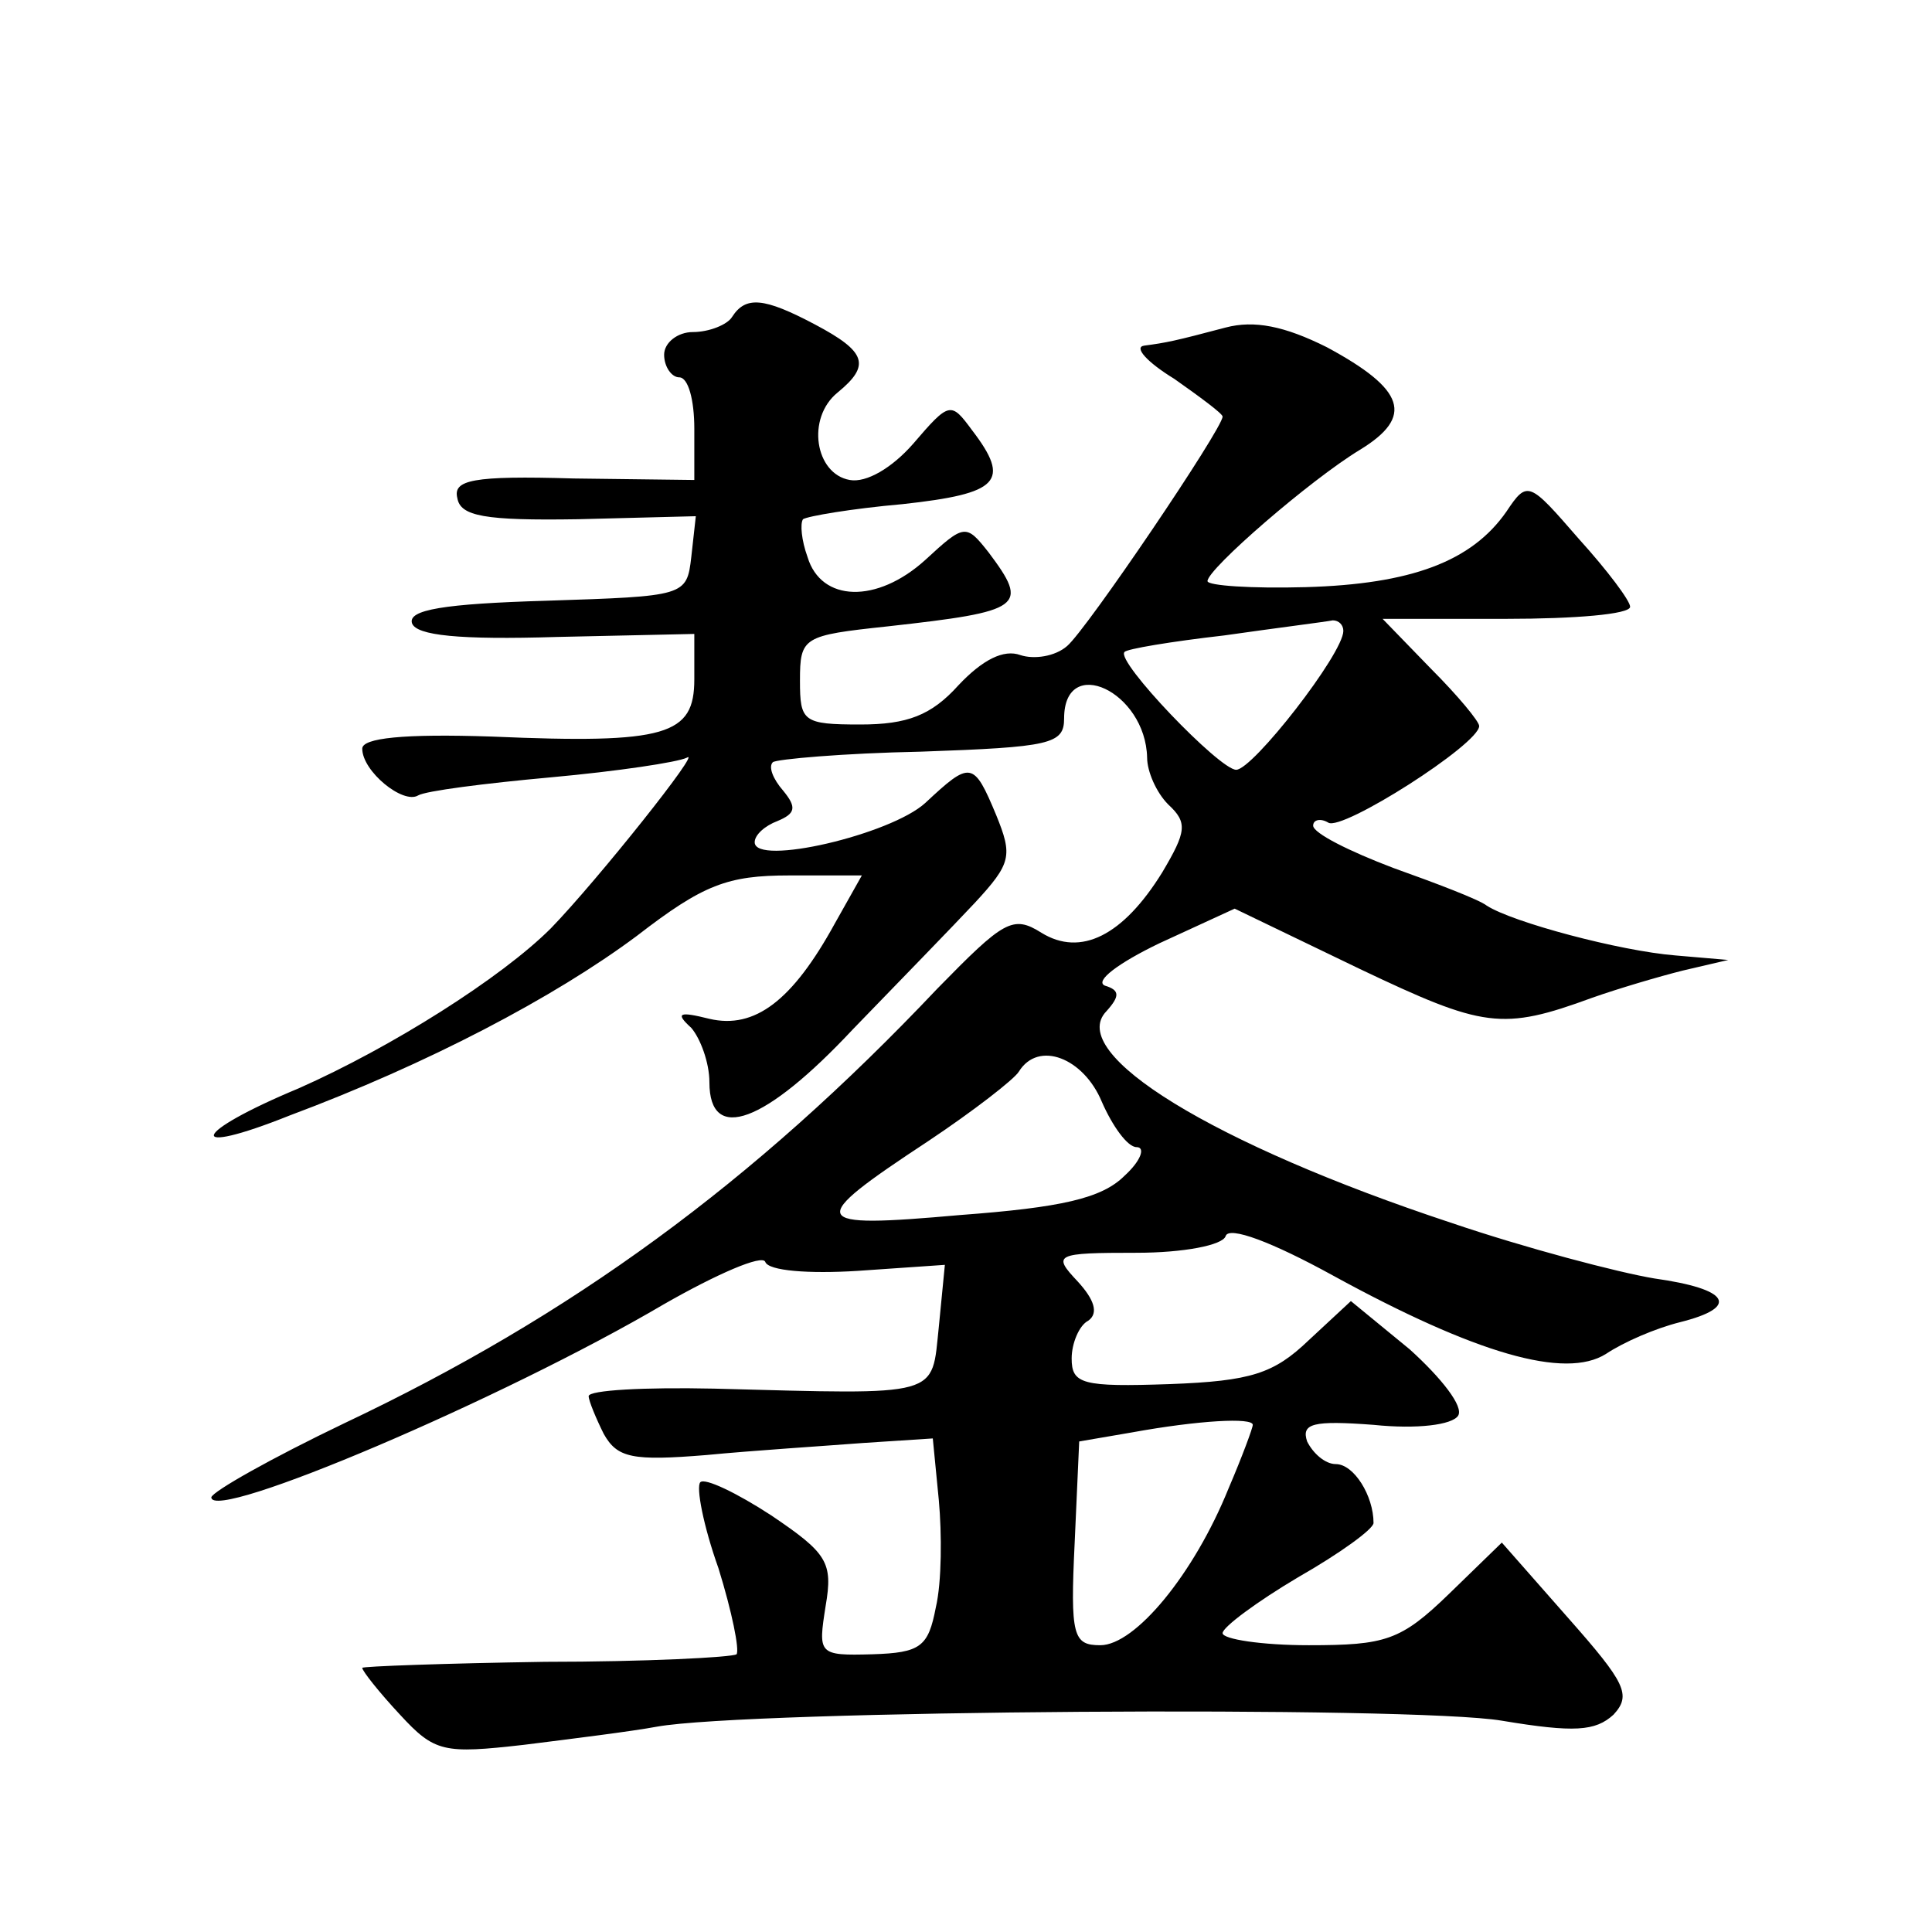
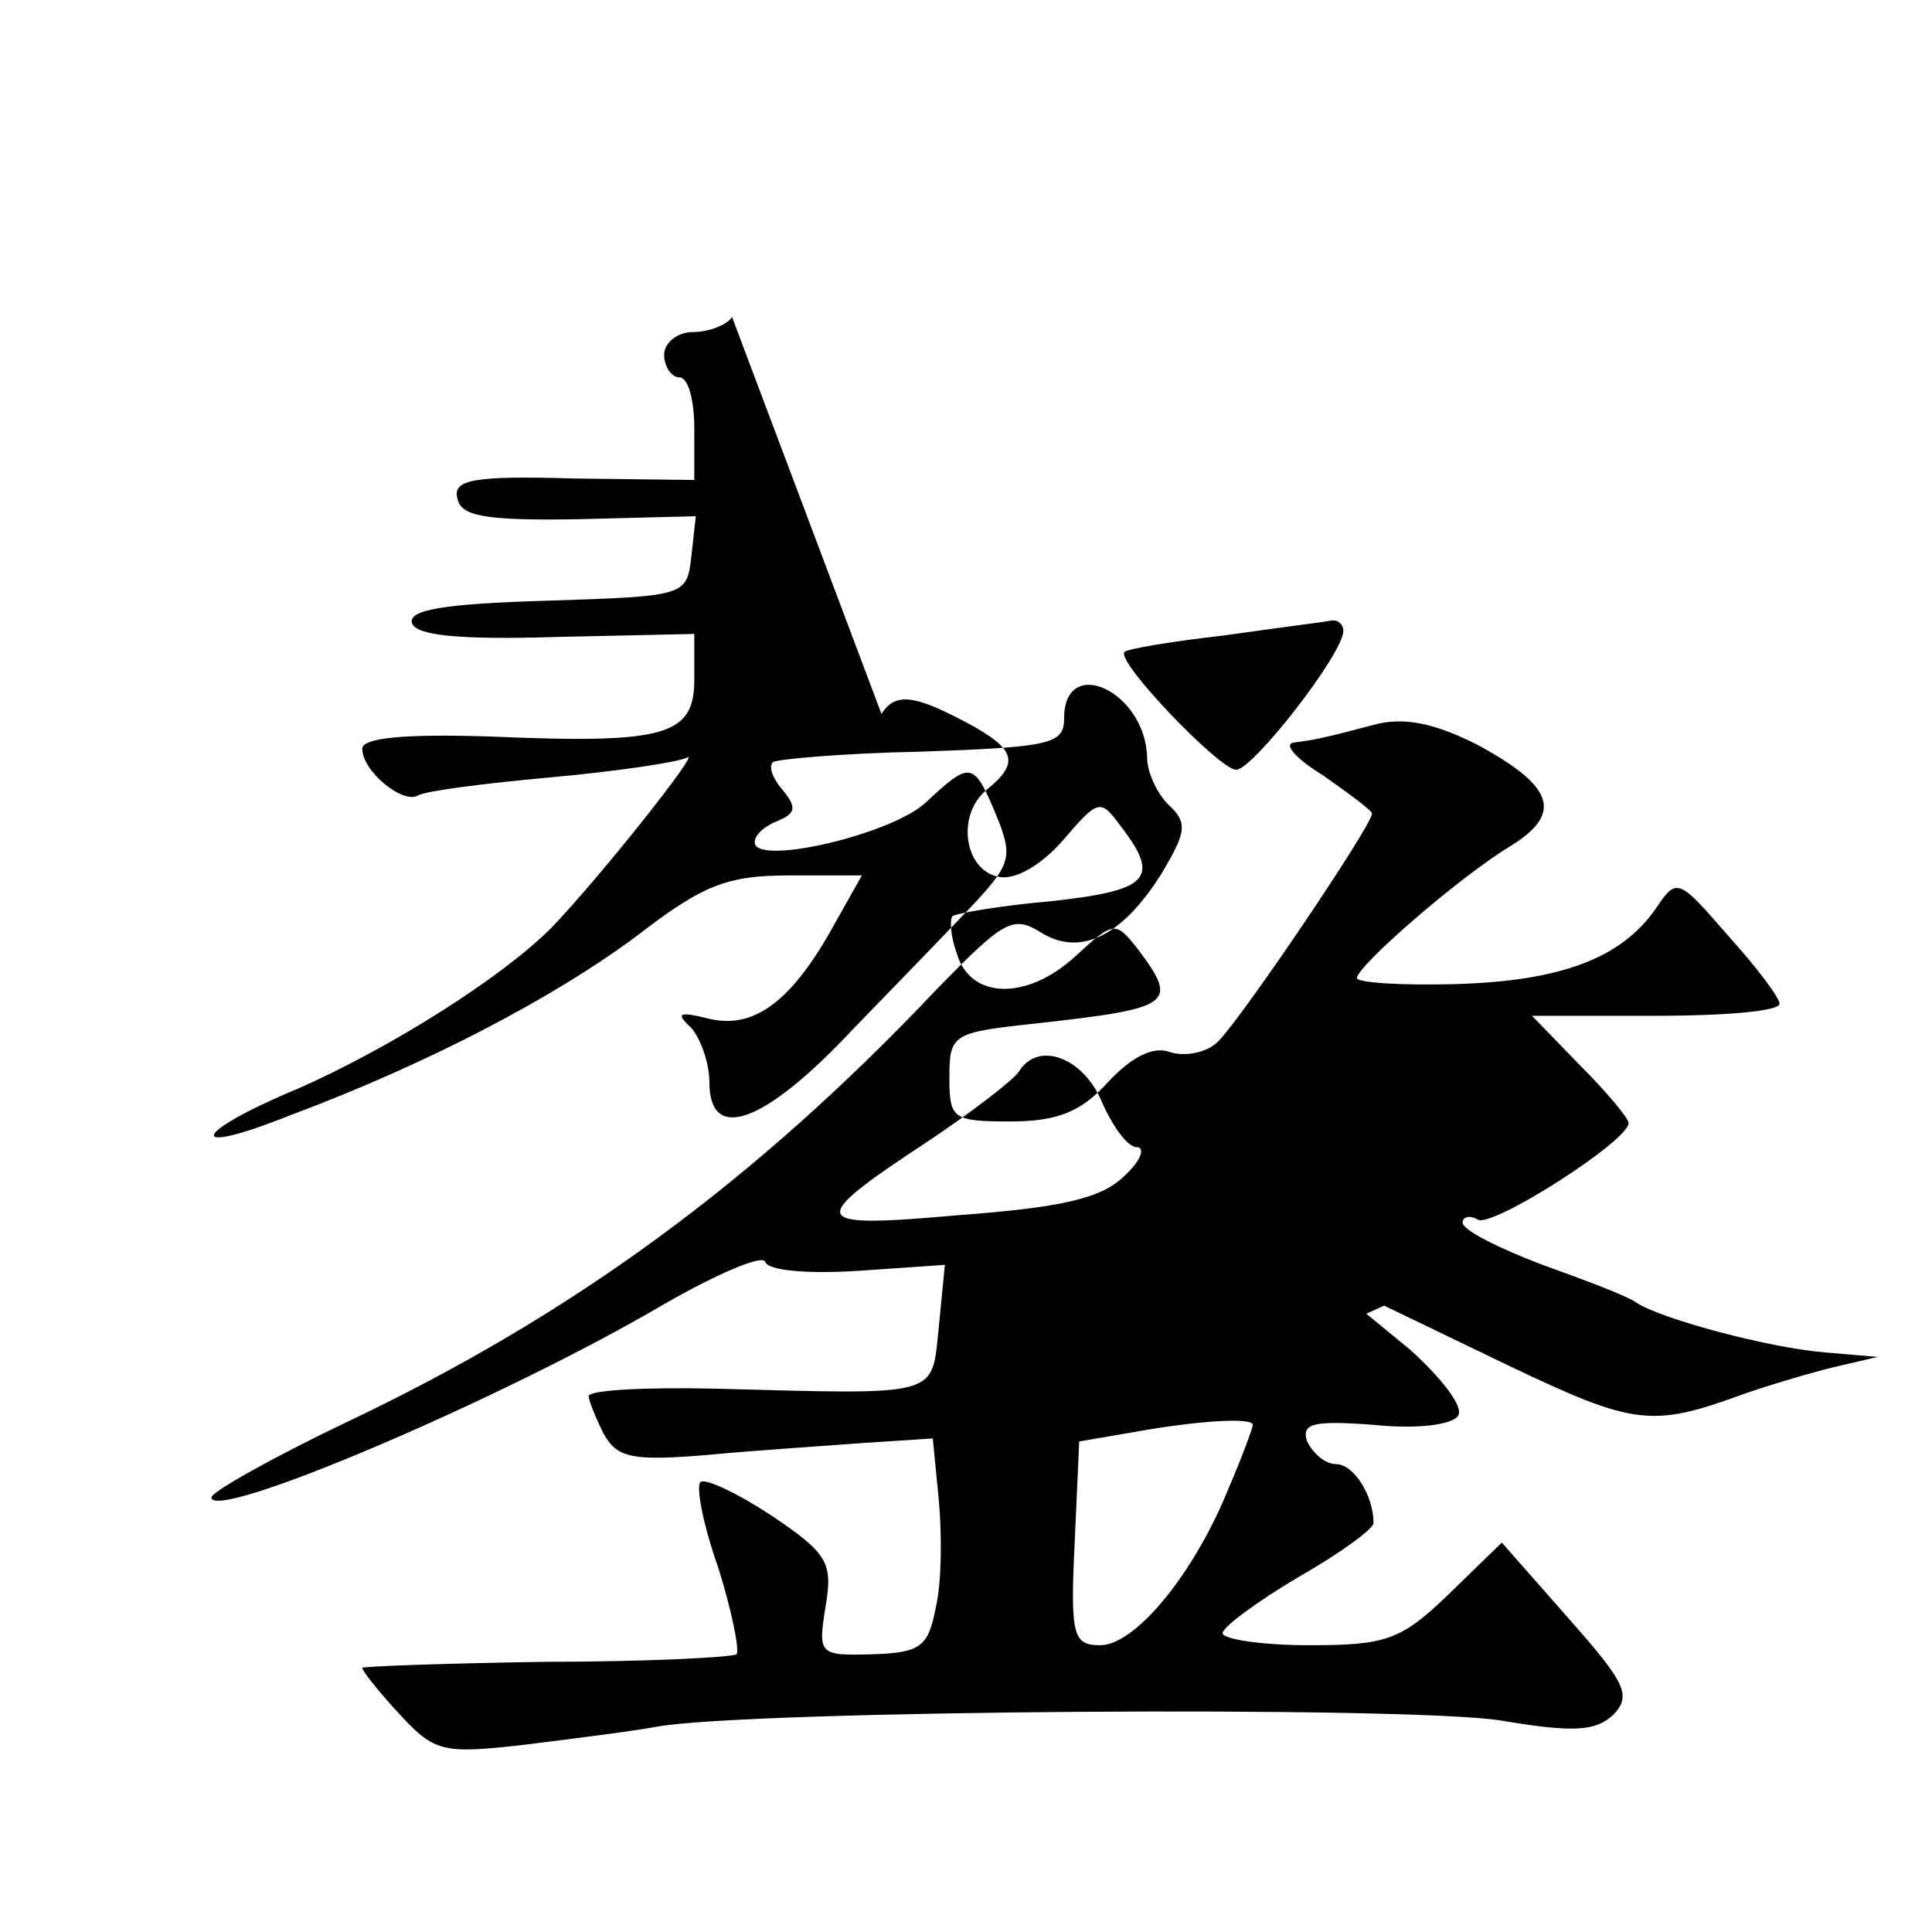
<svg xmlns="http://www.w3.org/2000/svg" version="1.0" width="128pt" height="128pt" viewBox="0 0 128 128" preserveAspectRatio="xMidYMid meet">
  <g transform="translate(0,128) scale(0.1,-0.1)" fill="#0" stroke="none">
-     <path d="M485 1070 c-3 -5 -15 -10 -26 -10 -10 0 -19 -7 -19 -15 0 -8 5 -15 10 -15 6 0 10 -15 10 -34 l0 -34 -80 1 c-67 2 -80 -1 -77 -13 2 -12 18 -15 80 -14 l78 2 -3 -27 c-3 -26 -4 -26 -96 -29 -68 -2 -92 -6 -89 -15 3 -8 31 -11 96 -9 l91 2 0 -30 c0 -37 -18 -43 -134 -38 -59 2 -86 -1 -86 -8 0 -15 27 -37 37 -31 5 3 44 8 88 12 44 4 84 10 90 13 11 7 -59 -81 -90 -113 -33 -33 -106 -79 -167 -106 -72 -30 -76 -46 -6 -18 91 34 175 78 230 119 44 34 60 40 101 40 l48 0 -18 -32 c-28 -51 -53 -70 -83 -63 -20 5 -23 4 -12 -6 6 -7 12 -23 12 -36 0 -41 37 -27 95 35 30 31 67 69 81 84 24 26 25 31 14 58 -15 36 -17 36 -47 8 -23 -21 -113 -42 -113 -26 0 5 7 11 15 14 12 5 13 9 4 20 -7 8 -10 16 -7 19 2 2 47 6 98 7 86 3 95 5 95 22 0 43 54 18 55 -26 0 -9 6 -23 14 -31 13 -12 12 -18 -4 -45 -26 -42 -54 -56 -80 -40 -19 12 -25 8 -69 -37 -122 -129 -243 -217 -393 -288 -48 -23 -87 -45 -88 -49 0 -17 193 65 300 128 35 20 65 33 67 28 2 -6 29 -8 61 -6 l58 4 -4 -41 c-5 -47 3 -45 -149 -41 -46 1 -83 -1 -83 -5 0 -3 5 -15 10 -25 9 -16 19 -18 68 -14 31 3 78 6 104 8 l46 3 4 -41 c2 -22 2 -54 -2 -71 -5 -26 -10 -30 -42 -31 -36 -1 -36 0 -31 32 5 29 1 35 -36 60 -23 15 -44 25 -47 22 -3 -3 2 -29 12 -57 9 -29 14 -54 12 -57 -3 -2 -60 -5 -127 -5 -66 -1 -121 -3 -121 -4 0 -2 11 -16 25 -31 23 -25 29 -26 82 -20 32 4 72 9 88 12 60 11 501 14 560 4 48 -8 62 -7 74 4 12 13 8 21 -30 64 l-44 50 -35 -34 c-32 -31 -42 -34 -93 -34 -31 0 -57 4 -57 8 0 4 23 21 50 37 28 16 50 32 50 36 0 18 -13 39 -25 39 -7 0 -15 7 -19 15 -4 12 4 14 44 11 29 -3 52 0 56 6 4 6 -11 25 -32 44 l-39 32 -28 -26 c-23 -22 -38 -27 -92 -29 -58 -2 -65 0 -65 17 0 10 5 22 11 25 7 5 4 14 -7 26 -17 18 -15 19 39 19 31 0 57 5 59 11 2 7 31 -4 71 -26 95 -52 154 -69 181 -52 12 8 33 17 49 21 40 10 33 22 -17 29 -24 4 -85 20 -135 37 -157 52 -255 112 -228 140 9 10 9 14 -1 17 -7 3 9 15 36 28 l50 23 83 -40 c82 -39 94 -41 154 -19 17 6 44 14 60 18 l30 7 -35 3 c-37 3 -108 22 -125 33 -5 4 -34 15 -62 25 -29 11 -53 23 -53 28 0 4 5 5 10 2 9 -6 100 52 100 64 0 3 -14 20 -32 38 l-32 33 82 0 c45 0 82 3 82 8 0 4 -15 24 -34 45 -33 38 -34 39 -48 18 -23 -33 -63 -48 -133 -50 -36 -1 -65 1 -65 4 0 8 68 67 101 87 36 22 30 40 -22 68 -28 14 -48 18 -67 13 -34 -9 -39 -10 -54 -12 -7 -1 2 -11 20 -22 17 -12 32 -23 32 -25 0 -8 -90 -141 -103 -152 -8 -7 -22 -9 -31 -6 -11 4 -25 -3 -41 -20 -18 -20 -34 -26 -65 -26 -38 0 -40 2 -40 29 0 29 2 30 58 36 90 10 94 13 67 49 -15 19 -16 19 -42 -5 -32 -29 -69 -28 -78 2 -4 11 -5 22 -3 25 3 2 32 7 66 10 64 7 72 15 46 49 -14 19 -15 19 -39 -9 -14 -16 -31 -26 -42 -24 -23 4 -29 41 -8 58 22 18 19 27 -15 45 -34 18 -46 19 -55 5z m405 -208 c0 -15 -60 -92 -71 -92 -11 0 -80 72 -74 78 1 2 31 7 66 11 35 5 67 9 72 10 4 0 7 -3 7 -7z m-160 -312 c7 -16 17 -30 23 -30 6 0 3 -9 -8 -19 -15 -15 -42 -21 -109 -26 -101 -9 -103 -5 -21 49 30 20 57 41 60 46 13 21 43 9 55 -20z m100 -214 c0 -2 -7 -21 -16 -42 -23 -57 -62 -104 -85 -104 -18 0 -20 6 -17 68 l3 67 35 6 c44 8 80 10 80 5z" />
+     <path d="M485 1070 c-3 -5 -15 -10 -26 -10 -10 0 -19 -7 -19 -15 0 -8 5 -15 10 -15 6 0 10 -15 10 -34 l0 -34 -80 1 c-67 2 -80 -1 -77 -13 2 -12 18 -15 80 -14 l78 2 -3 -27 c-3 -26 -4 -26 -96 -29 -68 -2 -92 -6 -89 -15 3 -8 31 -11 96 -9 l91 2 0 -30 c0 -37 -18 -43 -134 -38 -59 2 -86 -1 -86 -8 0 -15 27 -37 37 -31 5 3 44 8 88 12 44 4 84 10 90 13 11 7 -59 -81 -90 -113 -33 -33 -106 -79 -167 -106 -72 -30 -76 -46 -6 -18 91 34 175 78 230 119 44 34 60 40 101 40 l48 0 -18 -32 c-28 -51 -53 -70 -83 -63 -20 5 -23 4 -12 -6 6 -7 12 -23 12 -36 0 -41 37 -27 95 35 30 31 67 69 81 84 24 26 25 31 14 58 -15 36 -17 36 -47 8 -23 -21 -113 -42 -113 -26 0 5 7 11 15 14 12 5 13 9 4 20 -7 8 -10 16 -7 19 2 2 47 6 98 7 86 3 95 5 95 22 0 43 54 18 55 -26 0 -9 6 -23 14 -31 13 -12 12 -18 -4 -45 -26 -42 -54 -56 -80 -40 -19 12 -25 8 -69 -37 -122 -129 -243 -217 -393 -288 -48 -23 -87 -45 -88 -49 0 -17 193 65 300 128 35 20 65 33 67 28 2 -6 29 -8 61 -6 l58 4 -4 -41 c-5 -47 3 -45 -149 -41 -46 1 -83 -1 -83 -5 0 -3 5 -15 10 -25 9 -16 19 -18 68 -14 31 3 78 6 104 8 l46 3 4 -41 c2 -22 2 -54 -2 -71 -5 -26 -10 -30 -42 -31 -36 -1 -36 0 -31 32 5 29 1 35 -36 60 -23 15 -44 25 -47 22 -3 -3 2 -29 12 -57 9 -29 14 -54 12 -57 -3 -2 -60 -5 -127 -5 -66 -1 -121 -3 -121 -4 0 -2 11 -16 25 -31 23 -25 29 -26 82 -20 32 4 72 9 88 12 60 11 501 14 560 4 48 -8 62 -7 74 4 12 13 8 21 -30 64 l-44 50 -35 -34 c-32 -31 -42 -34 -93 -34 -31 0 -57 4 -57 8 0 4 23 21 50 37 28 16 50 32 50 36 0 18 -13 39 -25 39 -7 0 -15 7 -19 15 -4 12 4 14 44 11 29 -3 52 0 56 6 4 6 -11 25 -32 44 l-39 32 -28 -26 l50 23 83 -40 c82 -39 94 -41 154 -19 17 6 44 14 60 18 l30 7 -35 3 c-37 3 -108 22 -125 33 -5 4 -34 15 -62 25 -29 11 -53 23 -53 28 0 4 5 5 10 2 9 -6 100 52 100 64 0 3 -14 20 -32 38 l-32 33 82 0 c45 0 82 3 82 8 0 4 -15 24 -34 45 -33 38 -34 39 -48 18 -23 -33 -63 -48 -133 -50 -36 -1 -65 1 -65 4 0 8 68 67 101 87 36 22 30 40 -22 68 -28 14 -48 18 -67 13 -34 -9 -39 -10 -54 -12 -7 -1 2 -11 20 -22 17 -12 32 -23 32 -25 0 -8 -90 -141 -103 -152 -8 -7 -22 -9 -31 -6 -11 4 -25 -3 -41 -20 -18 -20 -34 -26 -65 -26 -38 0 -40 2 -40 29 0 29 2 30 58 36 90 10 94 13 67 49 -15 19 -16 19 -42 -5 -32 -29 -69 -28 -78 2 -4 11 -5 22 -3 25 3 2 32 7 66 10 64 7 72 15 46 49 -14 19 -15 19 -39 -9 -14 -16 -31 -26 -42 -24 -23 4 -29 41 -8 58 22 18 19 27 -15 45 -34 18 -46 19 -55 5z m405 -208 c0 -15 -60 -92 -71 -92 -11 0 -80 72 -74 78 1 2 31 7 66 11 35 5 67 9 72 10 4 0 7 -3 7 -7z m-160 -312 c7 -16 17 -30 23 -30 6 0 3 -9 -8 -19 -15 -15 -42 -21 -109 -26 -101 -9 -103 -5 -21 49 30 20 57 41 60 46 13 21 43 9 55 -20z m100 -214 c0 -2 -7 -21 -16 -42 -23 -57 -62 -104 -85 -104 -18 0 -20 6 -17 68 l3 67 35 6 c44 8 80 10 80 5z" />
  </g>
</svg>